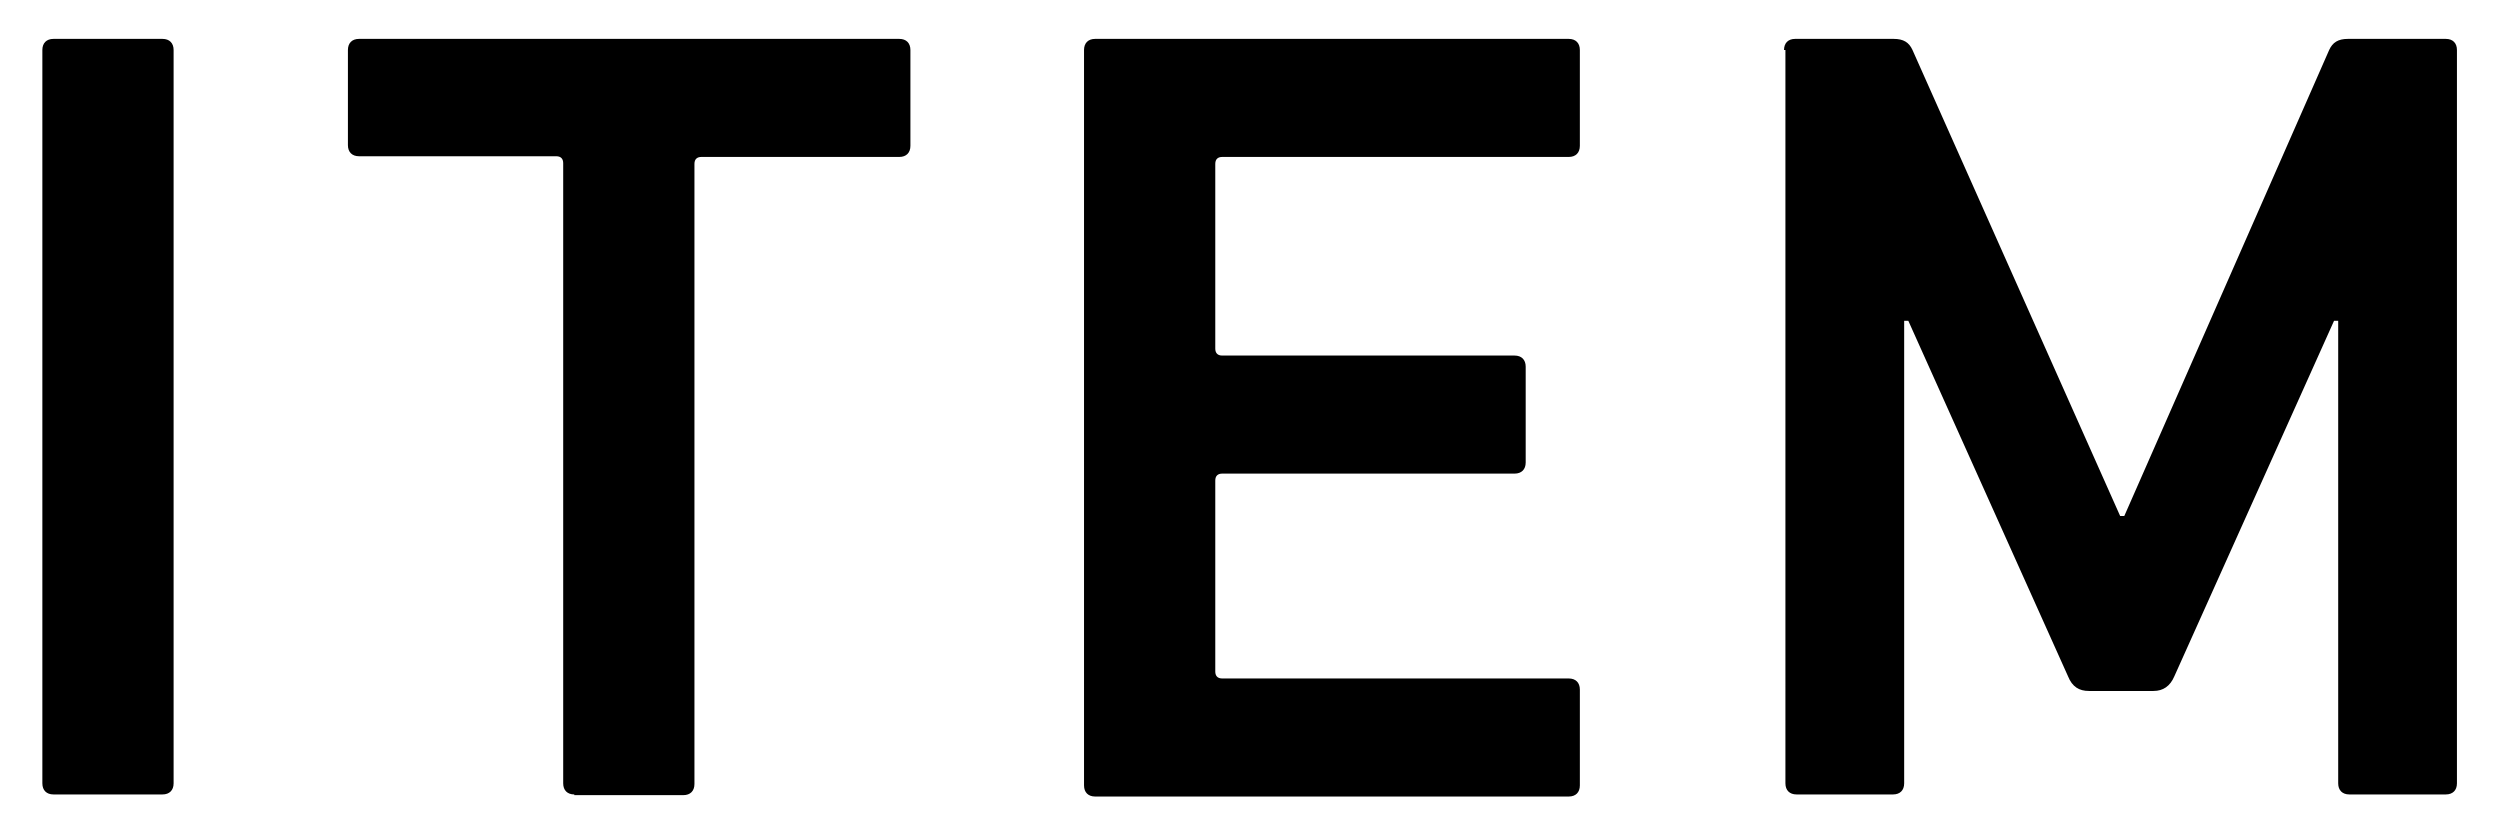
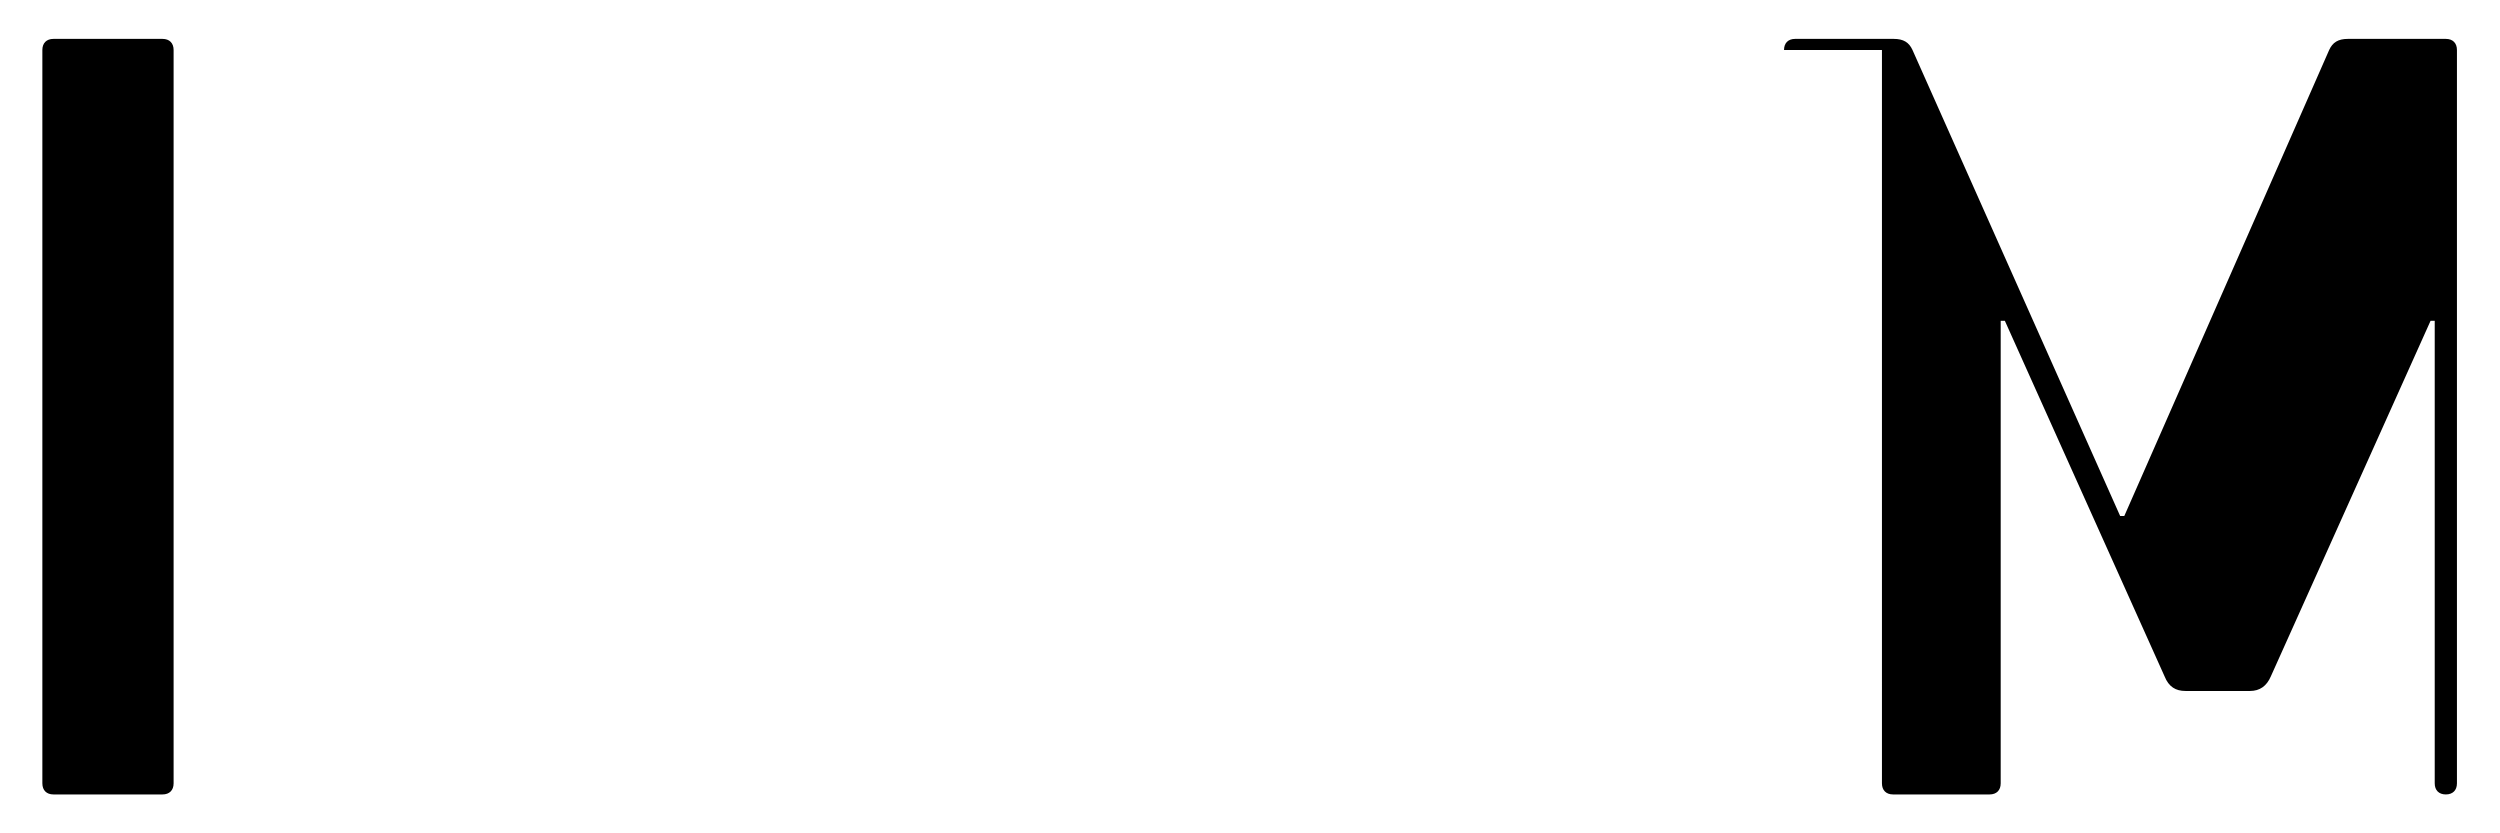
<svg xmlns="http://www.w3.org/2000/svg" version="1.1" id="レイヤー_1" x="0px" y="0px" width="36px" height="12px" viewBox="0 0 36 12" style="enable-background:new 0 0 36 12;" xml:space="preserve">
  <g>
    <path d="M0.61,0.72c0-0.1,0.06-0.16,0.16-0.16h1.57c0.1,0,0.16,0.06,0.16,0.16v10.56c0,0.1-0.06,0.16-0.16,0.16H0.77   c-0.1,0-0.16-0.06-0.16-0.16V0.72z" />
-     <path d="M8.27,11.44c-0.1,0-0.16-0.06-0.16-0.16V2.35c0-0.06-0.03-0.1-0.1-0.1H5.17c-0.1,0-0.16-0.06-0.16-0.16V0.72   c0-0.1,0.06-0.16,0.16-0.16h7.78c0.1,0,0.16,0.06,0.16,0.16v1.38c0,0.1-0.06,0.16-0.16,0.16H10.1c-0.06,0-0.1,0.03-0.1,0.1v8.93   c0,0.1-0.06,0.16-0.16,0.16H8.27z" />
-     <path d="M15.61,0.72c0-0.1,0.06-0.16,0.16-0.16h6.82c0.1,0,0.16,0.06,0.16,0.16v1.38c0,0.1-0.06,0.16-0.16,0.16H17.6   c-0.06,0-0.1,0.03-0.1,0.1v2.66c0,0.06,0.03,0.1,0.1,0.1h4.21c0.1,0,0.16,0.06,0.16,0.16v1.38c0,0.1-0.06,0.16-0.16,0.16H17.6   c-0.06,0-0.1,0.03-0.1,0.1v2.75c0,0.06,0.03,0.1,0.1,0.1h4.99c0.1,0,0.16,0.06,0.16,0.16v1.38c0,0.1-0.06,0.16-0.16,0.16h-6.82   c-0.1,0-0.16-0.06-0.16-0.16V0.72z" />
-     <path d="M25.69,0.72c0-0.1,0.06-0.16,0.16-0.16h1.42c0.14,0,0.22,0.05,0.27,0.16l2.99,6.71h0.06l2.95-6.71   c0.05-0.11,0.13-0.16,0.27-0.16h1.41c0.1,0,0.16,0.06,0.16,0.16v10.56c0,0.1-0.06,0.16-0.16,0.16h-1.39c-0.1,0-0.16-0.06-0.16-0.16   V4.62h-0.06l-2.3,5.12c-0.06,0.14-0.16,0.21-0.3,0.21h-0.93c-0.14,0-0.24-0.06-0.3-0.21l-2.3-5.12h-0.06v6.66   c0,0.1-0.06,0.16-0.16,0.16h-1.39c-0.1,0-0.16-0.06-0.16-0.16V0.72z" />
+     <path d="M25.69,0.72c0-0.1,0.06-0.16,0.16-0.16h1.42c0.14,0,0.22,0.05,0.27,0.16l2.99,6.71h0.06l2.95-6.71   c0.05-0.11,0.13-0.16,0.27-0.16h1.41c0.1,0,0.16,0.06,0.16,0.16v10.56c0,0.1-0.06,0.16-0.16,0.16c-0.1,0-0.16-0.06-0.16-0.16   V4.62h-0.06l-2.3,5.12c-0.06,0.14-0.16,0.21-0.3,0.21h-0.93c-0.14,0-0.24-0.06-0.3-0.21l-2.3-5.12h-0.06v6.66   c0,0.1-0.06,0.16-0.16,0.16h-1.39c-0.1,0-0.16-0.06-0.16-0.16V0.72z" />
  </g>
</svg>